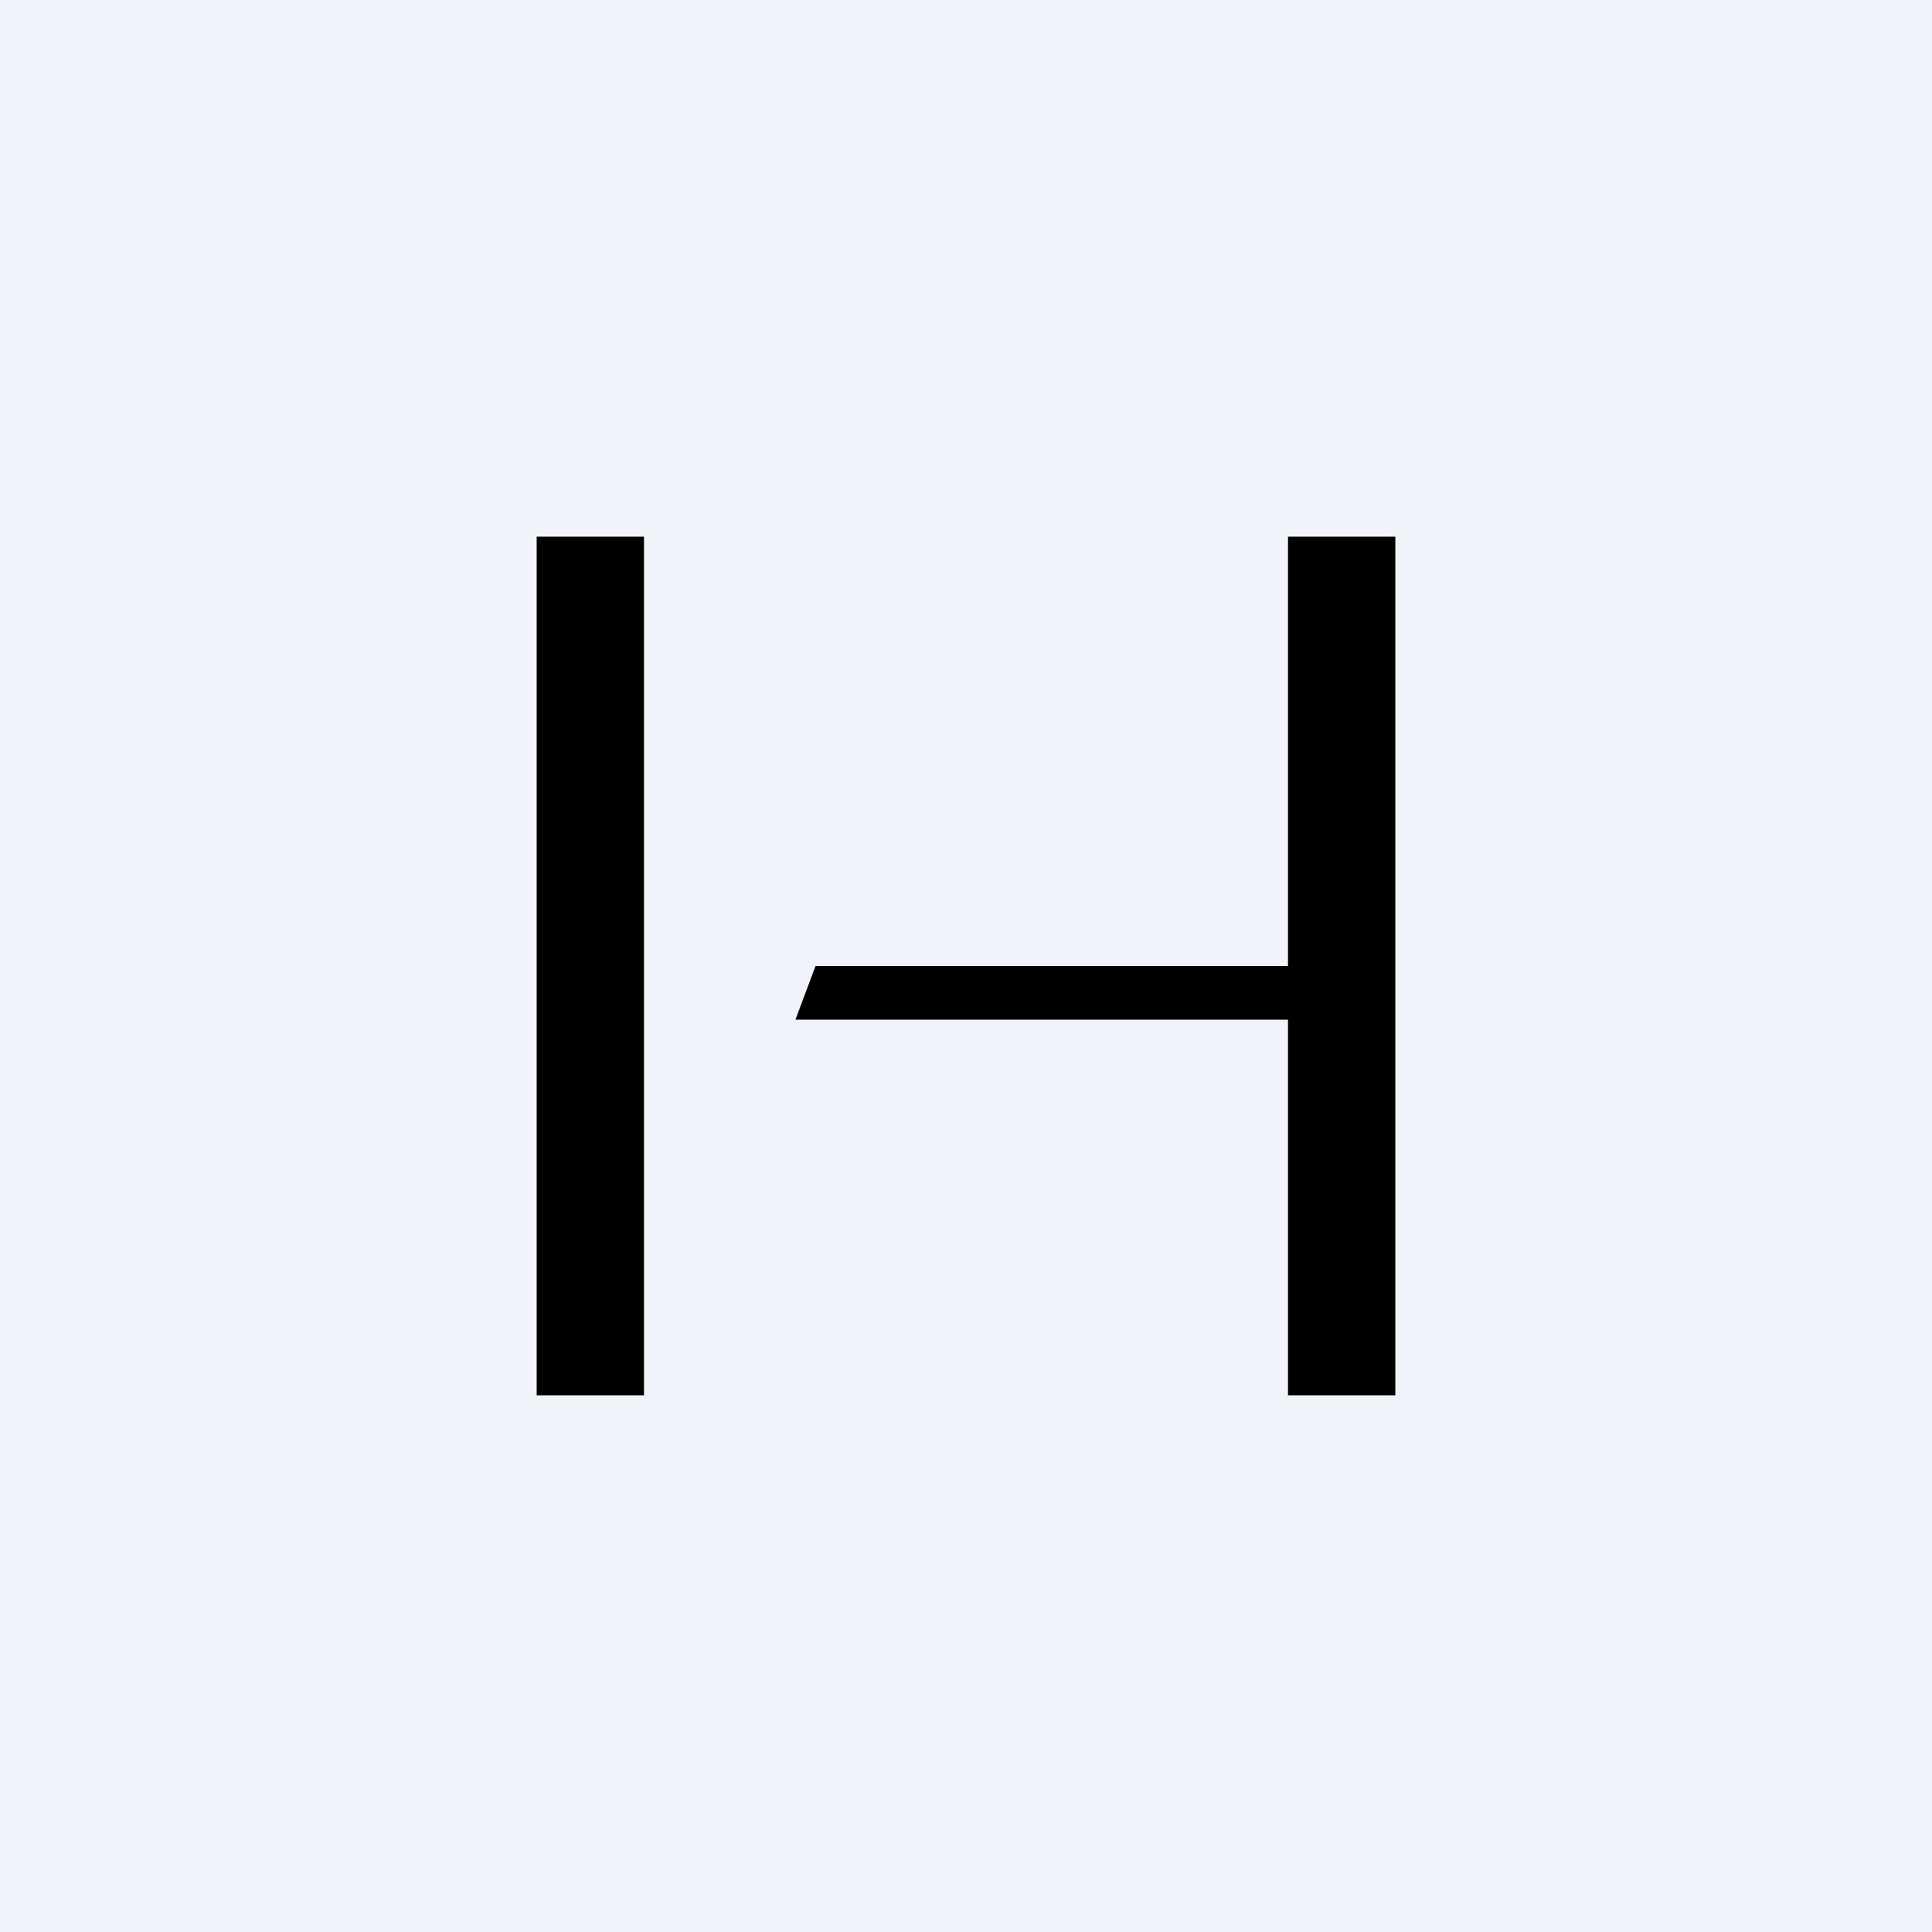
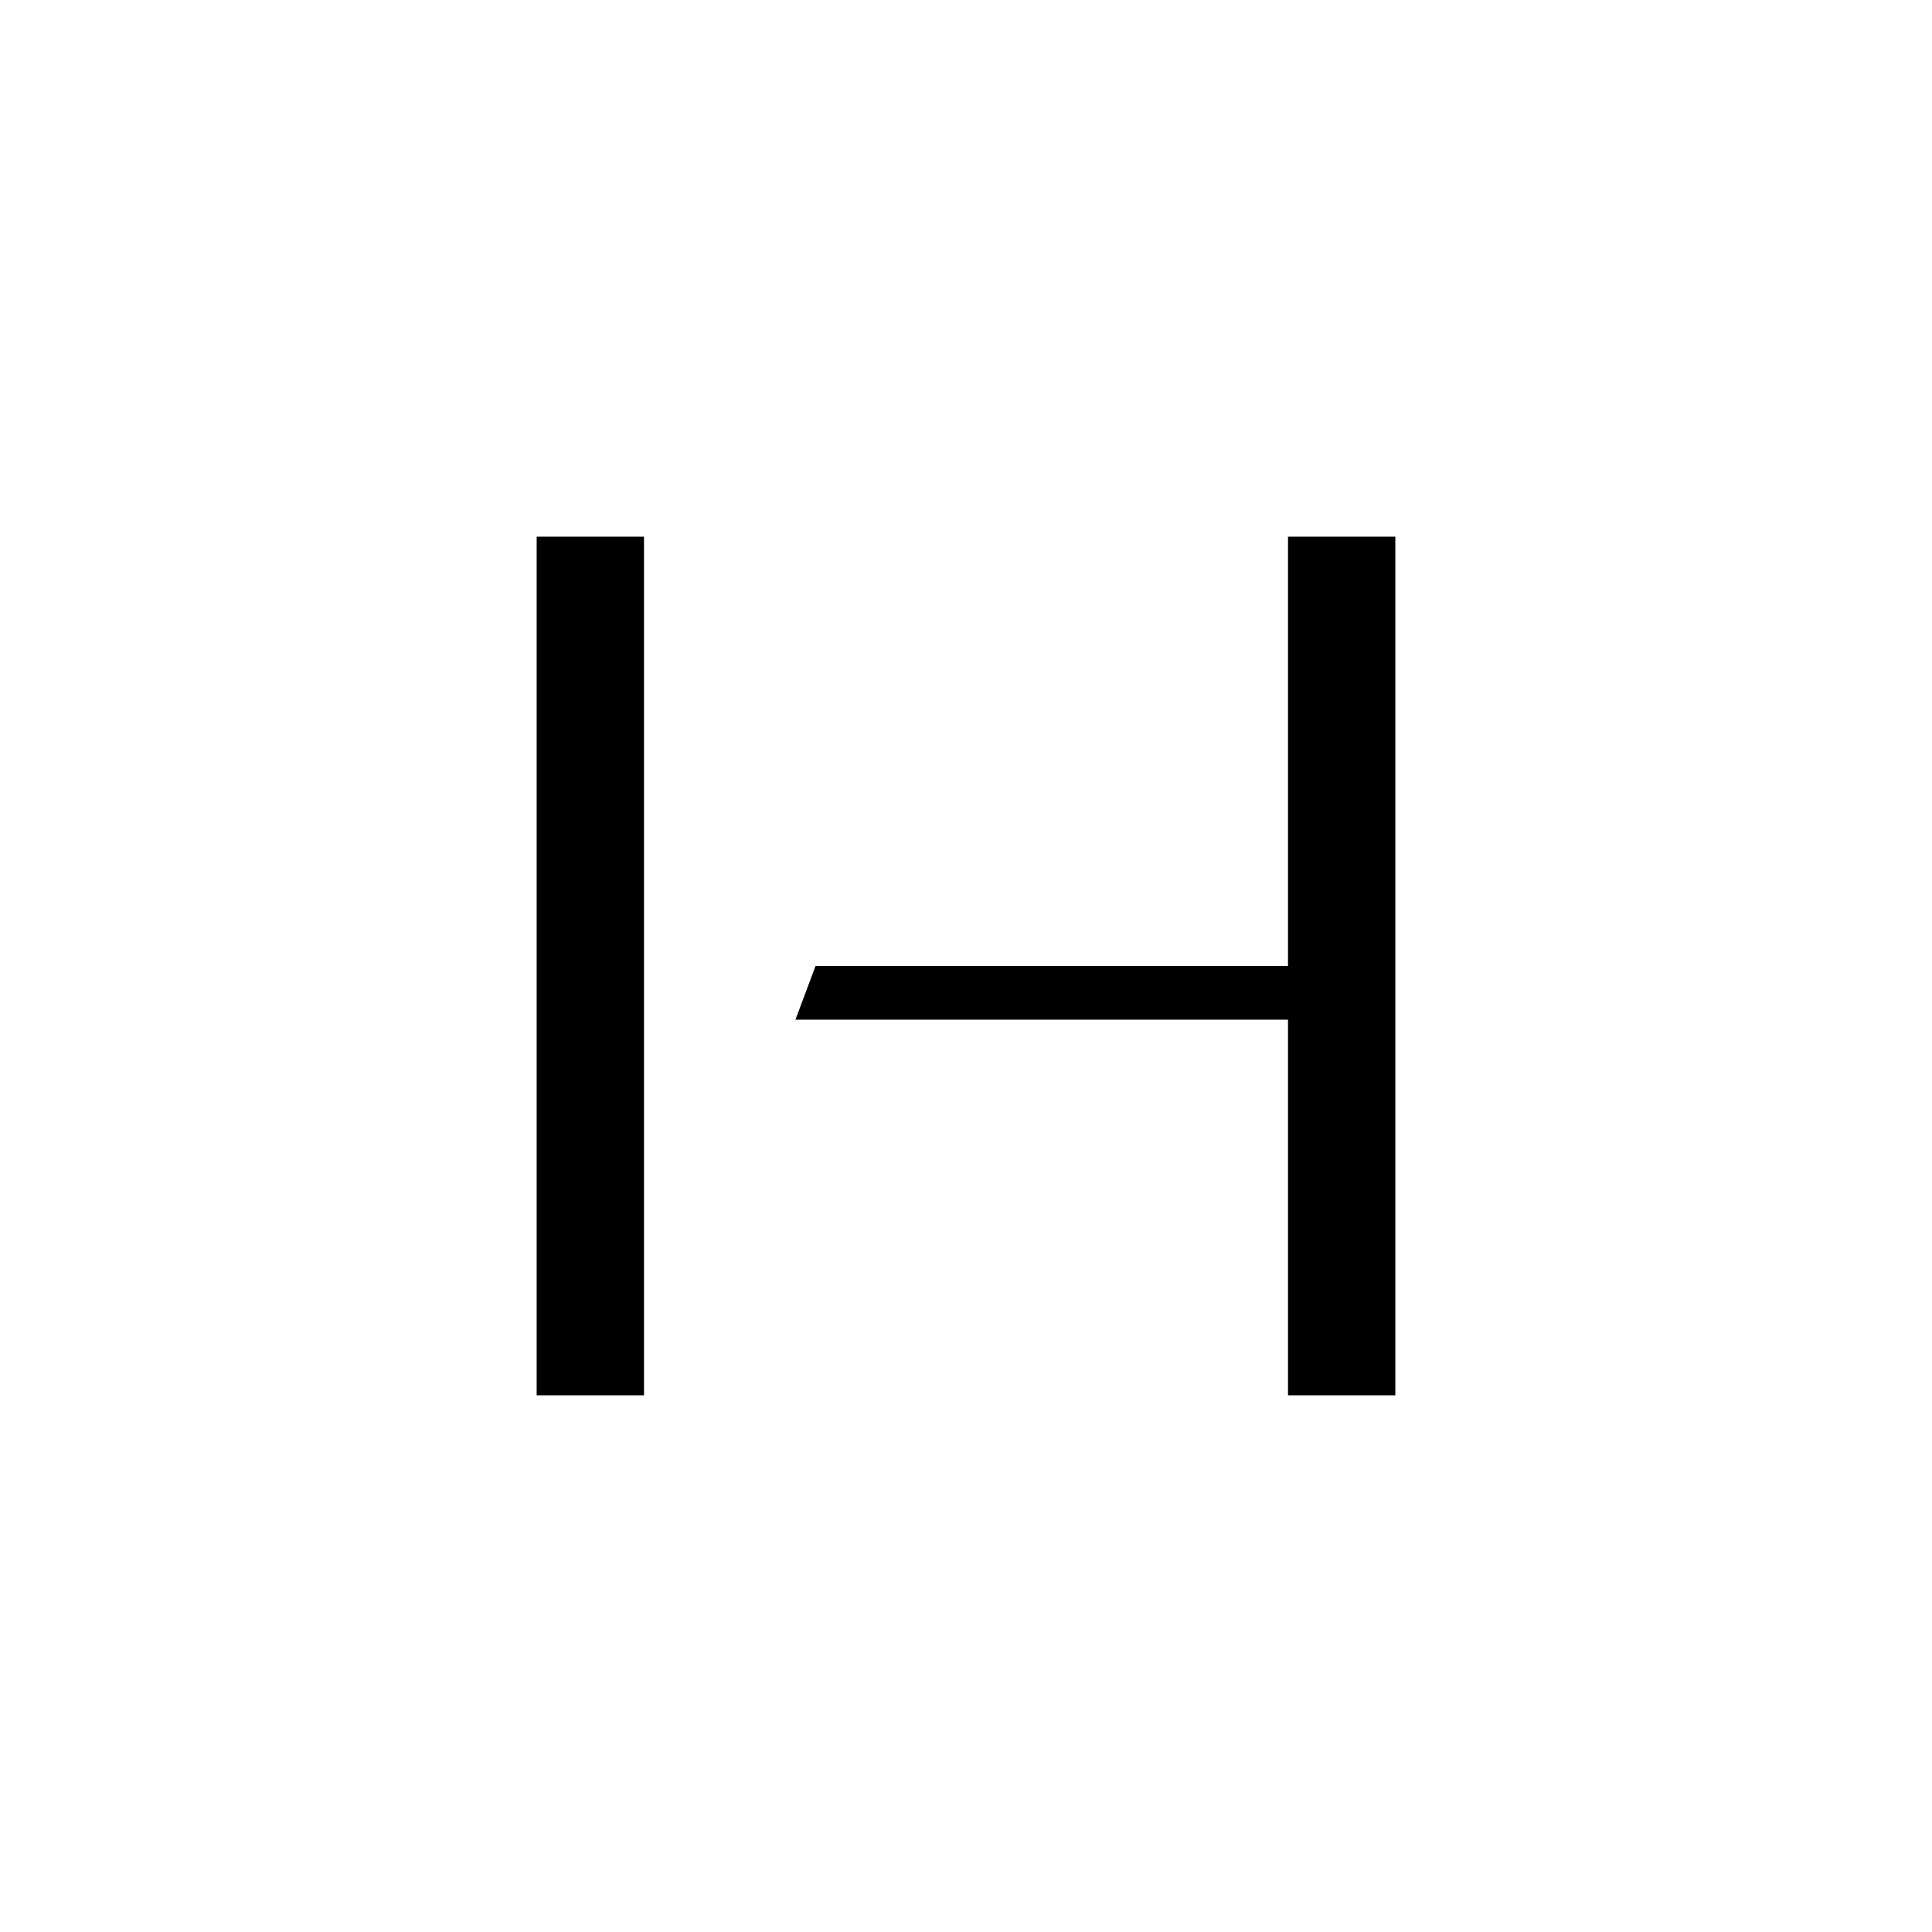
<svg xmlns="http://www.w3.org/2000/svg" width="18" height="18" viewBox="0 0 18 18" fill="none">
-   <rect width="18" height="18" fill="#F0F3FA" />
-   <path fill-rule="evenodd" clip-rule="evenodd" d="M5 5V13H6V5H5ZM12 9.5V13H13V5H12V9H7.598L7.411 9.5H12Z" fill="black" />
+   <path fill-rule="evenodd" clip-rule="evenodd" d="M5 5V13H6V5H5ZM12 9.5V13H13V5H12V9H7.598L7.411 9.5Z" fill="black" />
</svg>